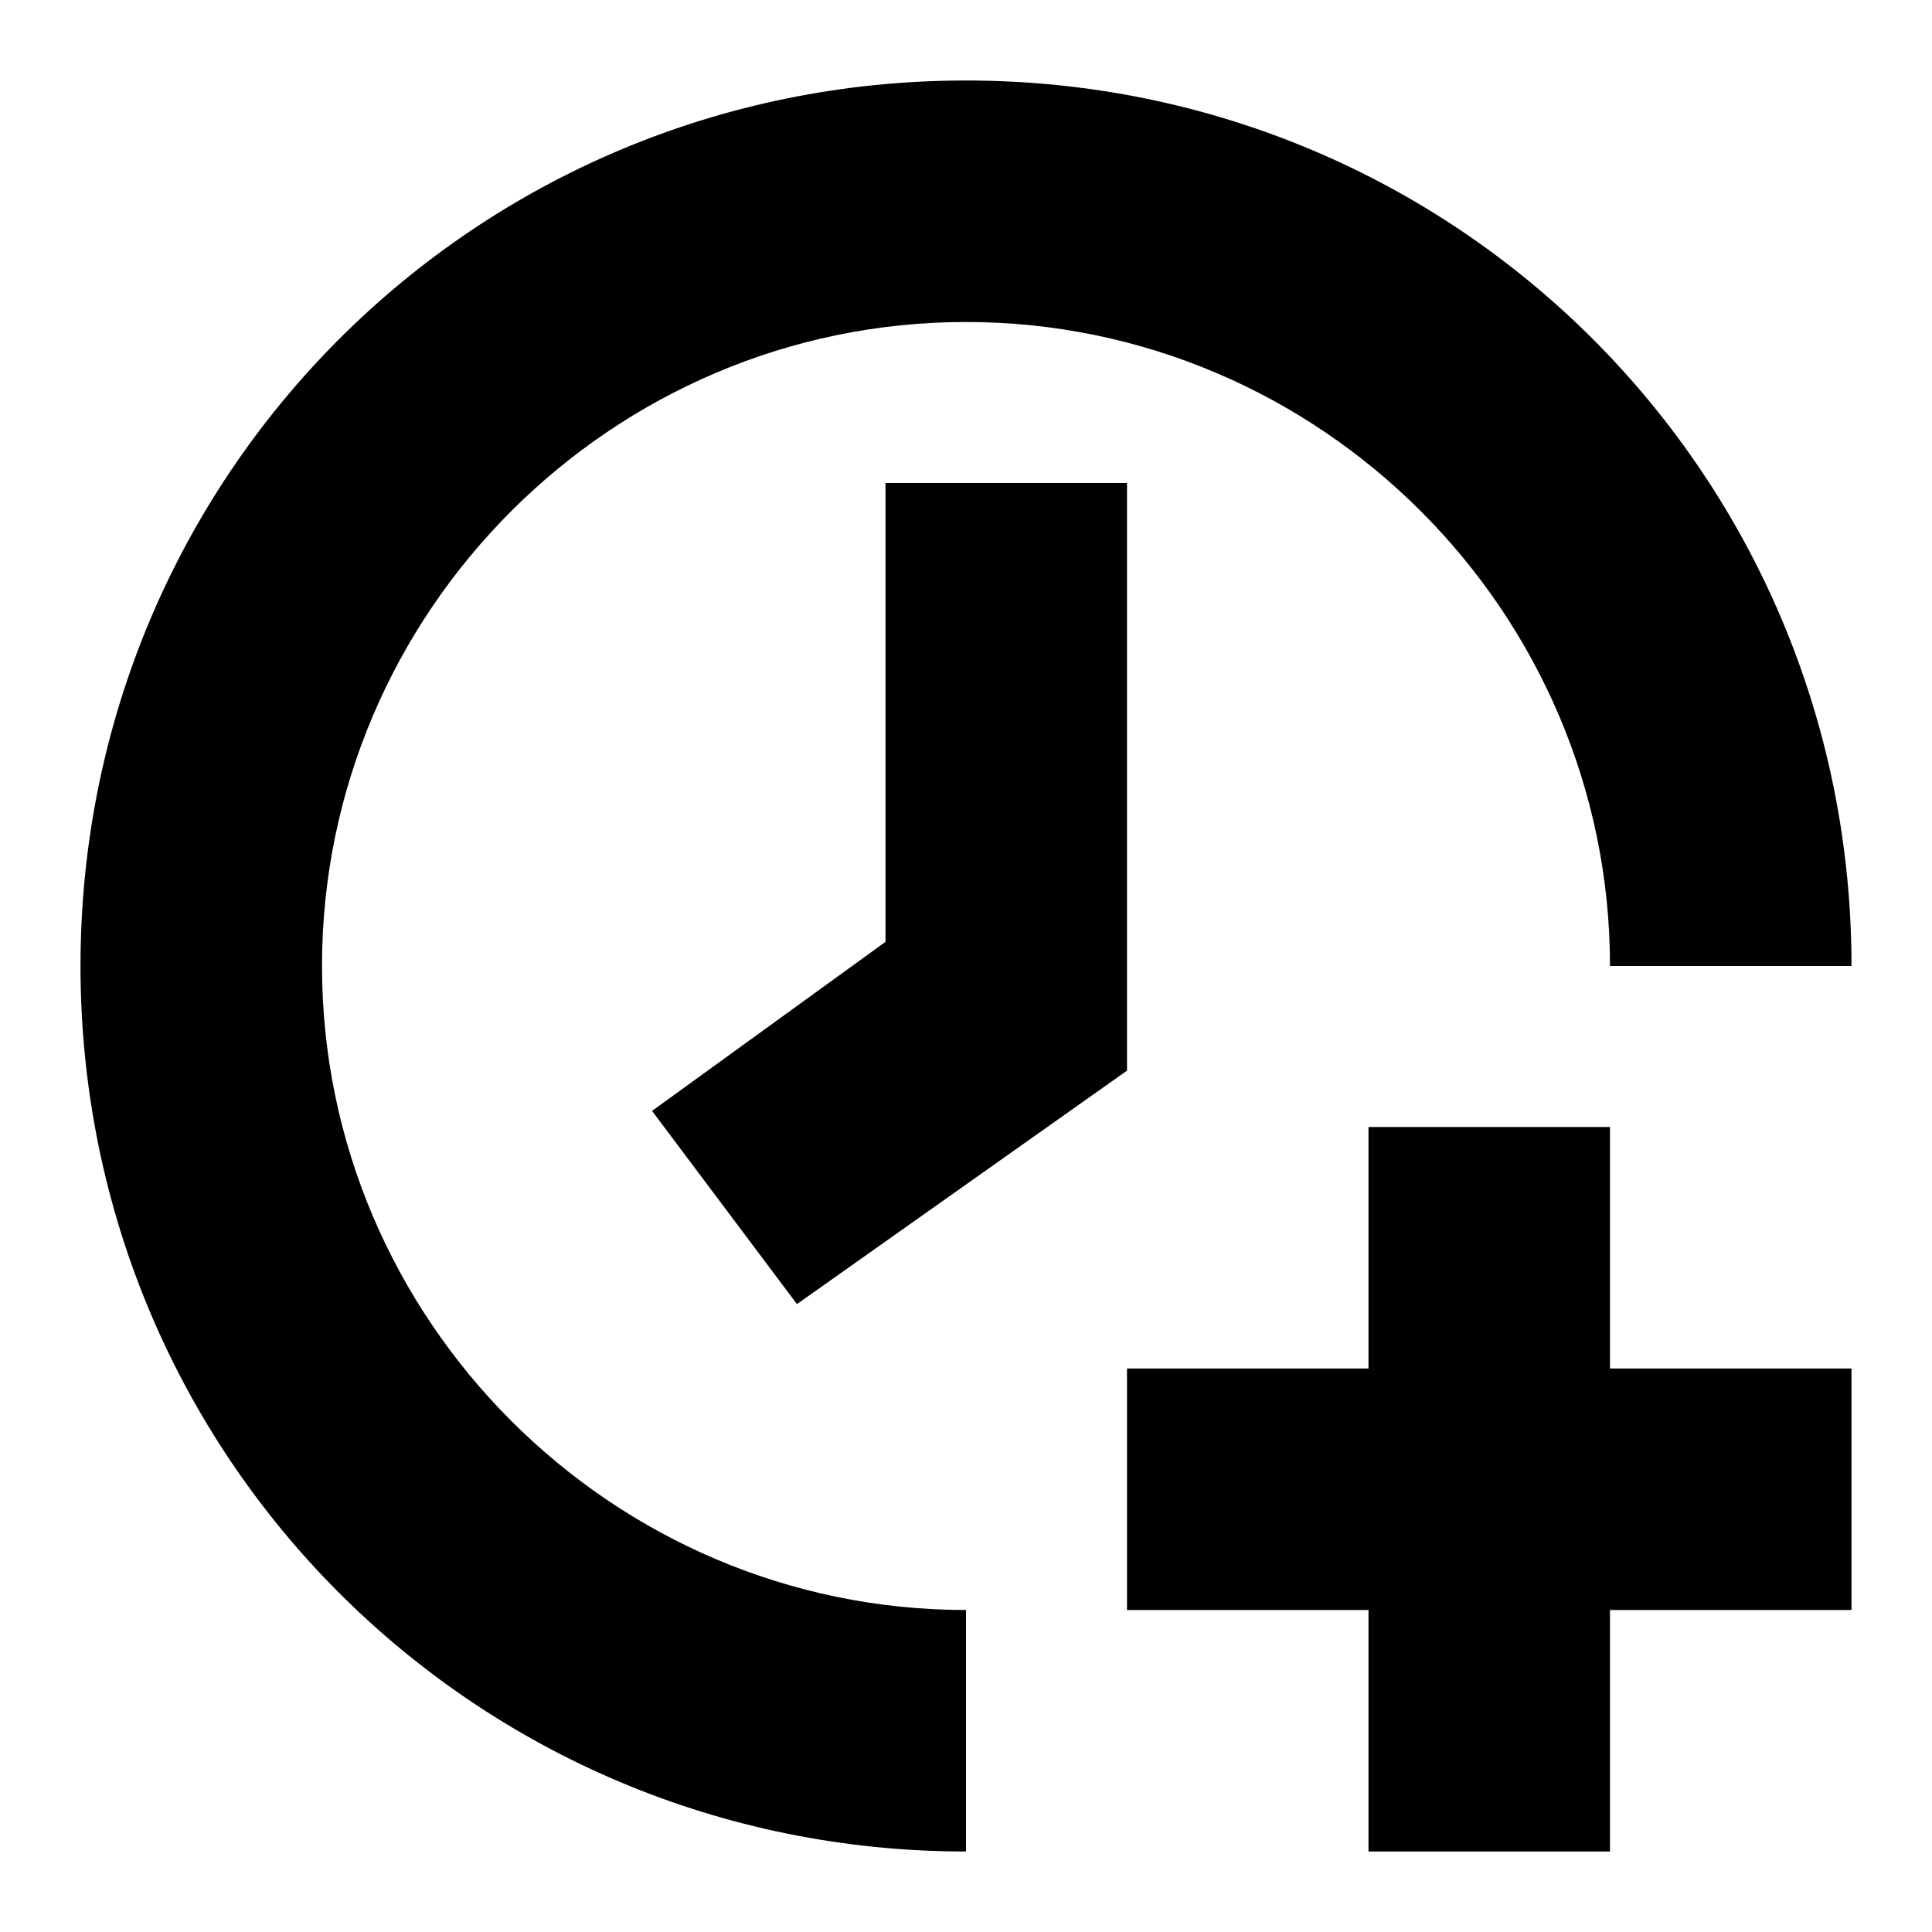
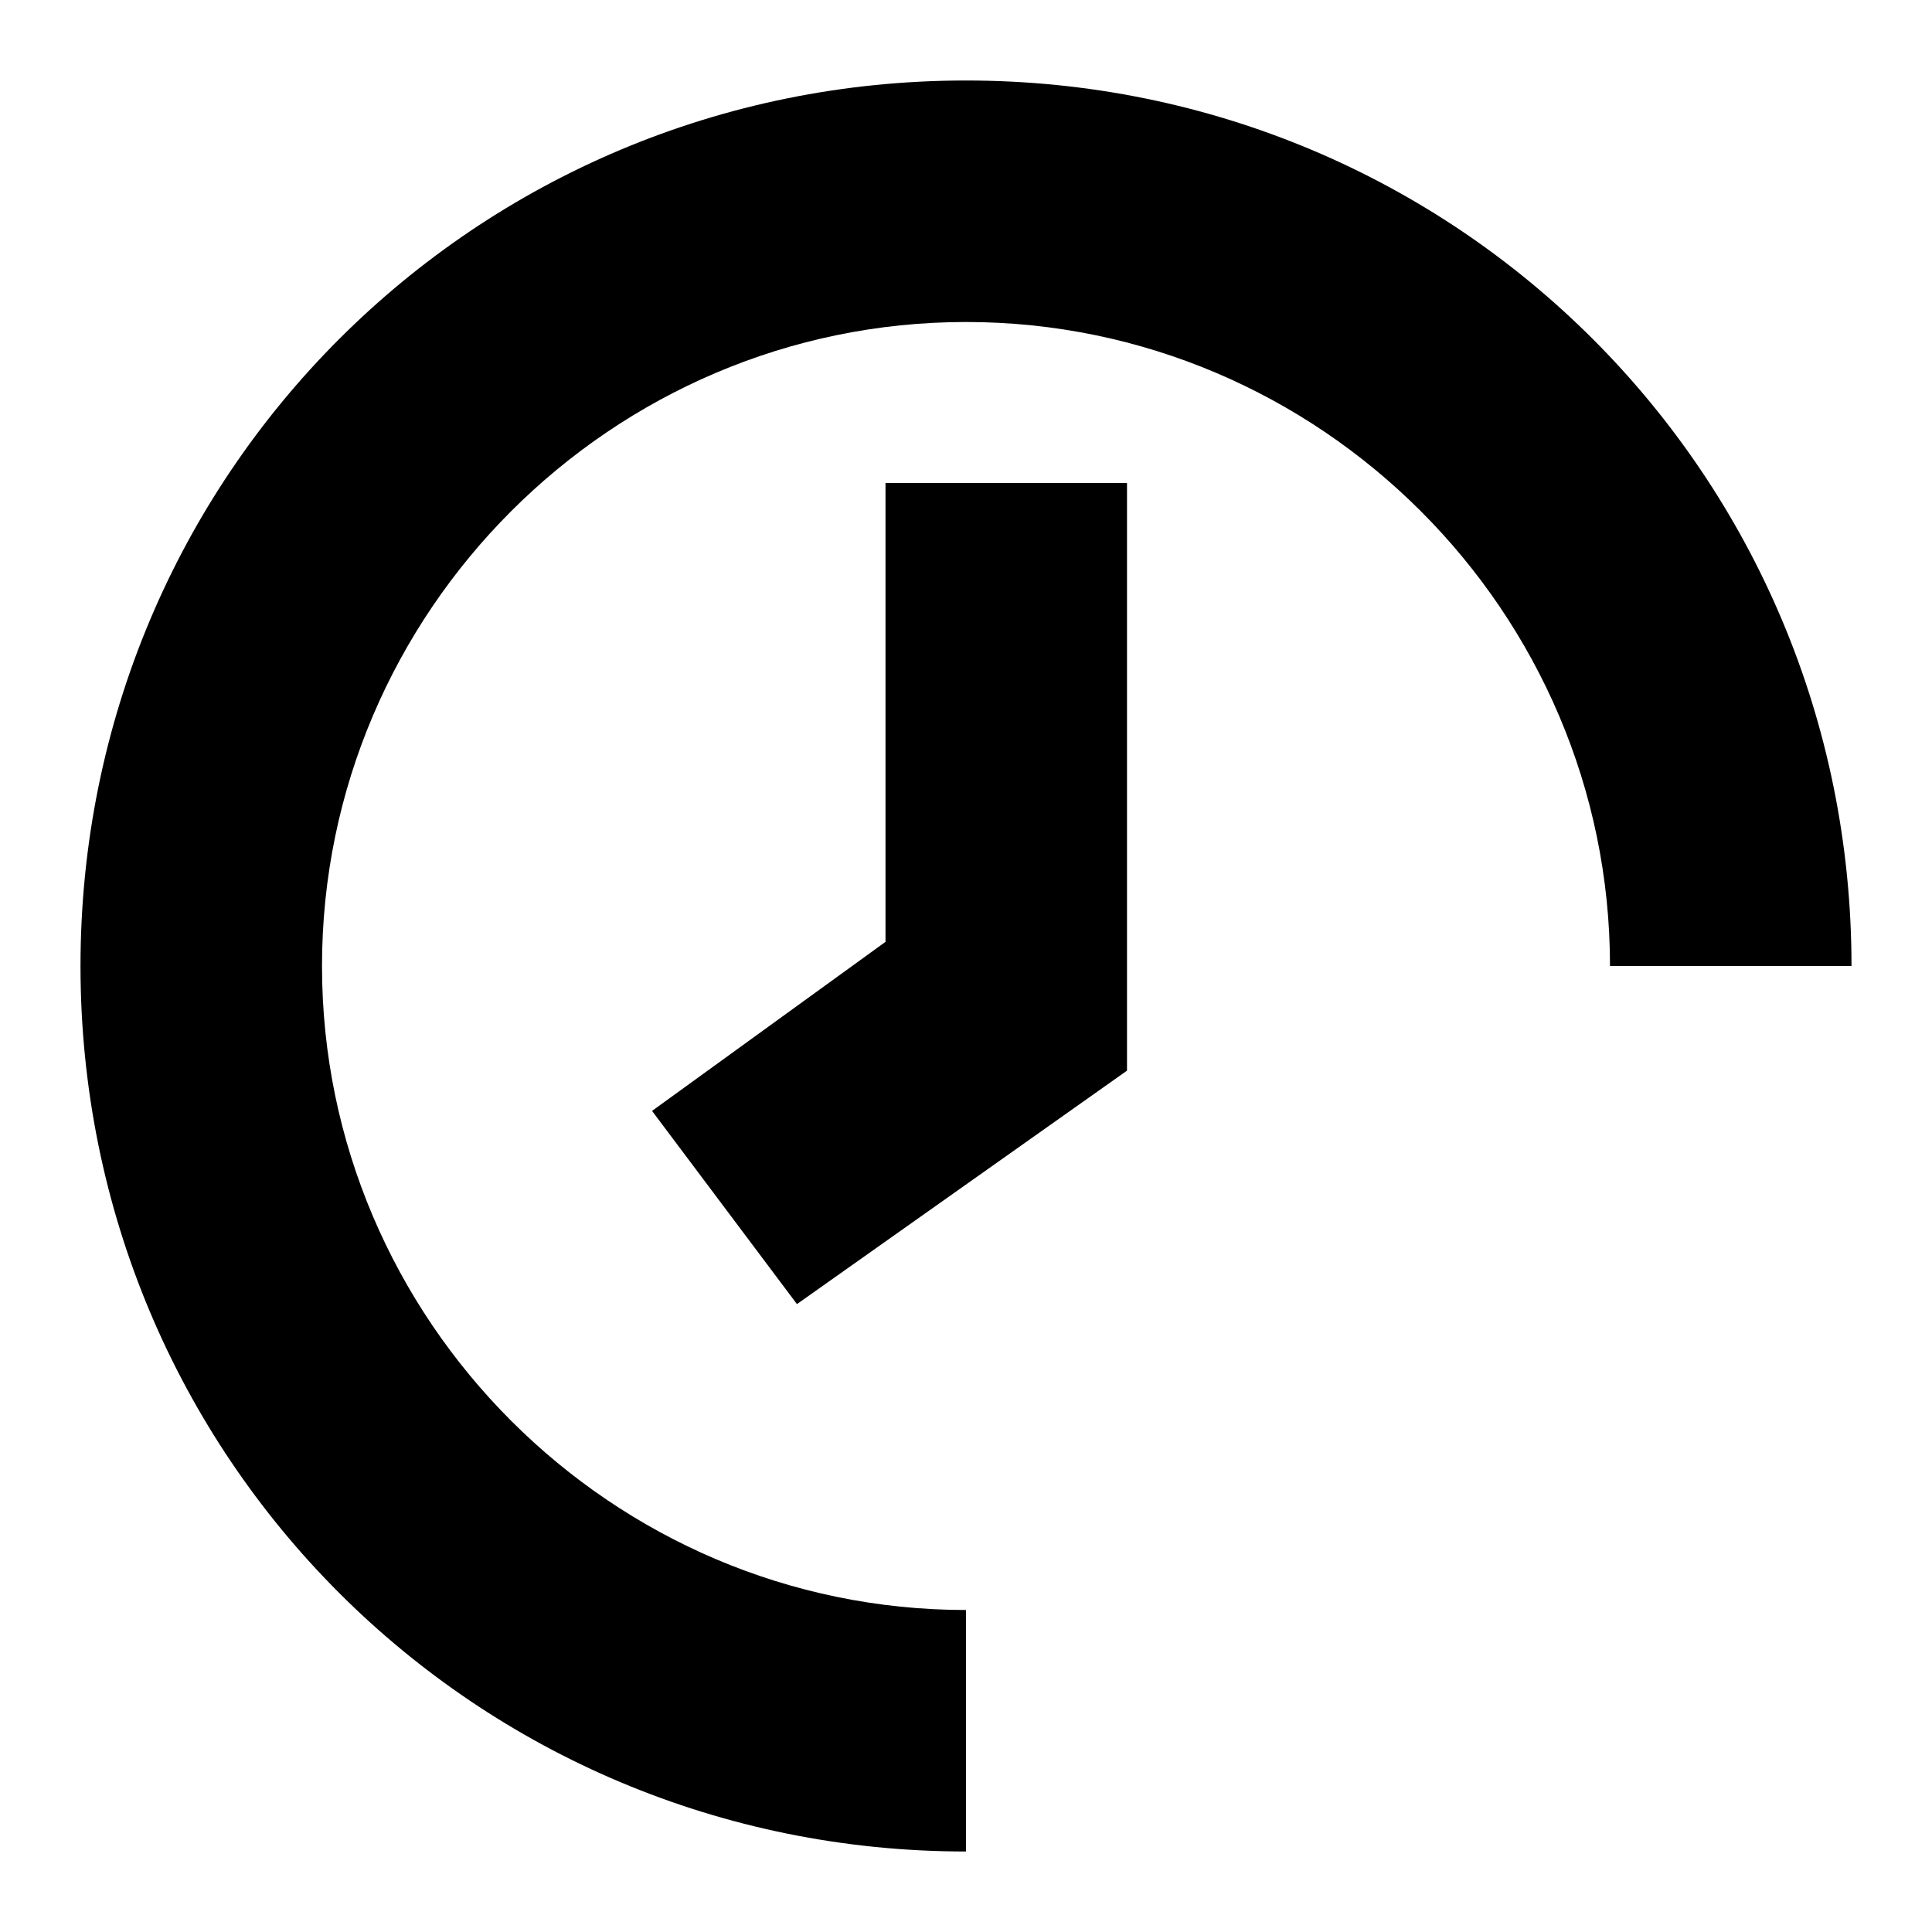
<svg xmlns="http://www.w3.org/2000/svg" width="24" height="24" viewBox="0 0 24 24" fill="none">
  <title>Clock add (outlined)</title>
  <g transform="matrix(           1 0           0 1           1 1         )">
    <path fill-rule="nonzero" clip-rule="nonzero" d="M3 11C3 6.6 6.6 3 11 3C15.4 3 19 6.6 19 11L22 11C22 4.9 17.1 0 11 0C4.9 0 0 4.9 0 11C0 17.1 4.9 22 11 22L11 19C6.6 19 3 15.4 3 11Z" fill="currentColor" opacity="1" />
  </g>,<g transform="matrix(           1 0           0 1           8.1 6         )">
    <path fill-rule="nonzero" clip-rule="nonzero" d="M2.9 5.7L0 7.8L1.8 10.2L5.9 7.3L5.9 0L2.9 0L2.9 5.7Z" fill="currentColor" opacity="1" />
  </g>,<g transform="matrix(           1 0           0 1           14 14         )">
-     <path fill-rule="nonzero" clip-rule="nonzero" d="M9 3L6 3L6 0L3 0L3 3L0 3L0 6L3 6L3 9L6 9L6 6L9 6L9 3Z" fill="currentColor" opacity="1" />
-   </g>
+     </g>
</svg>